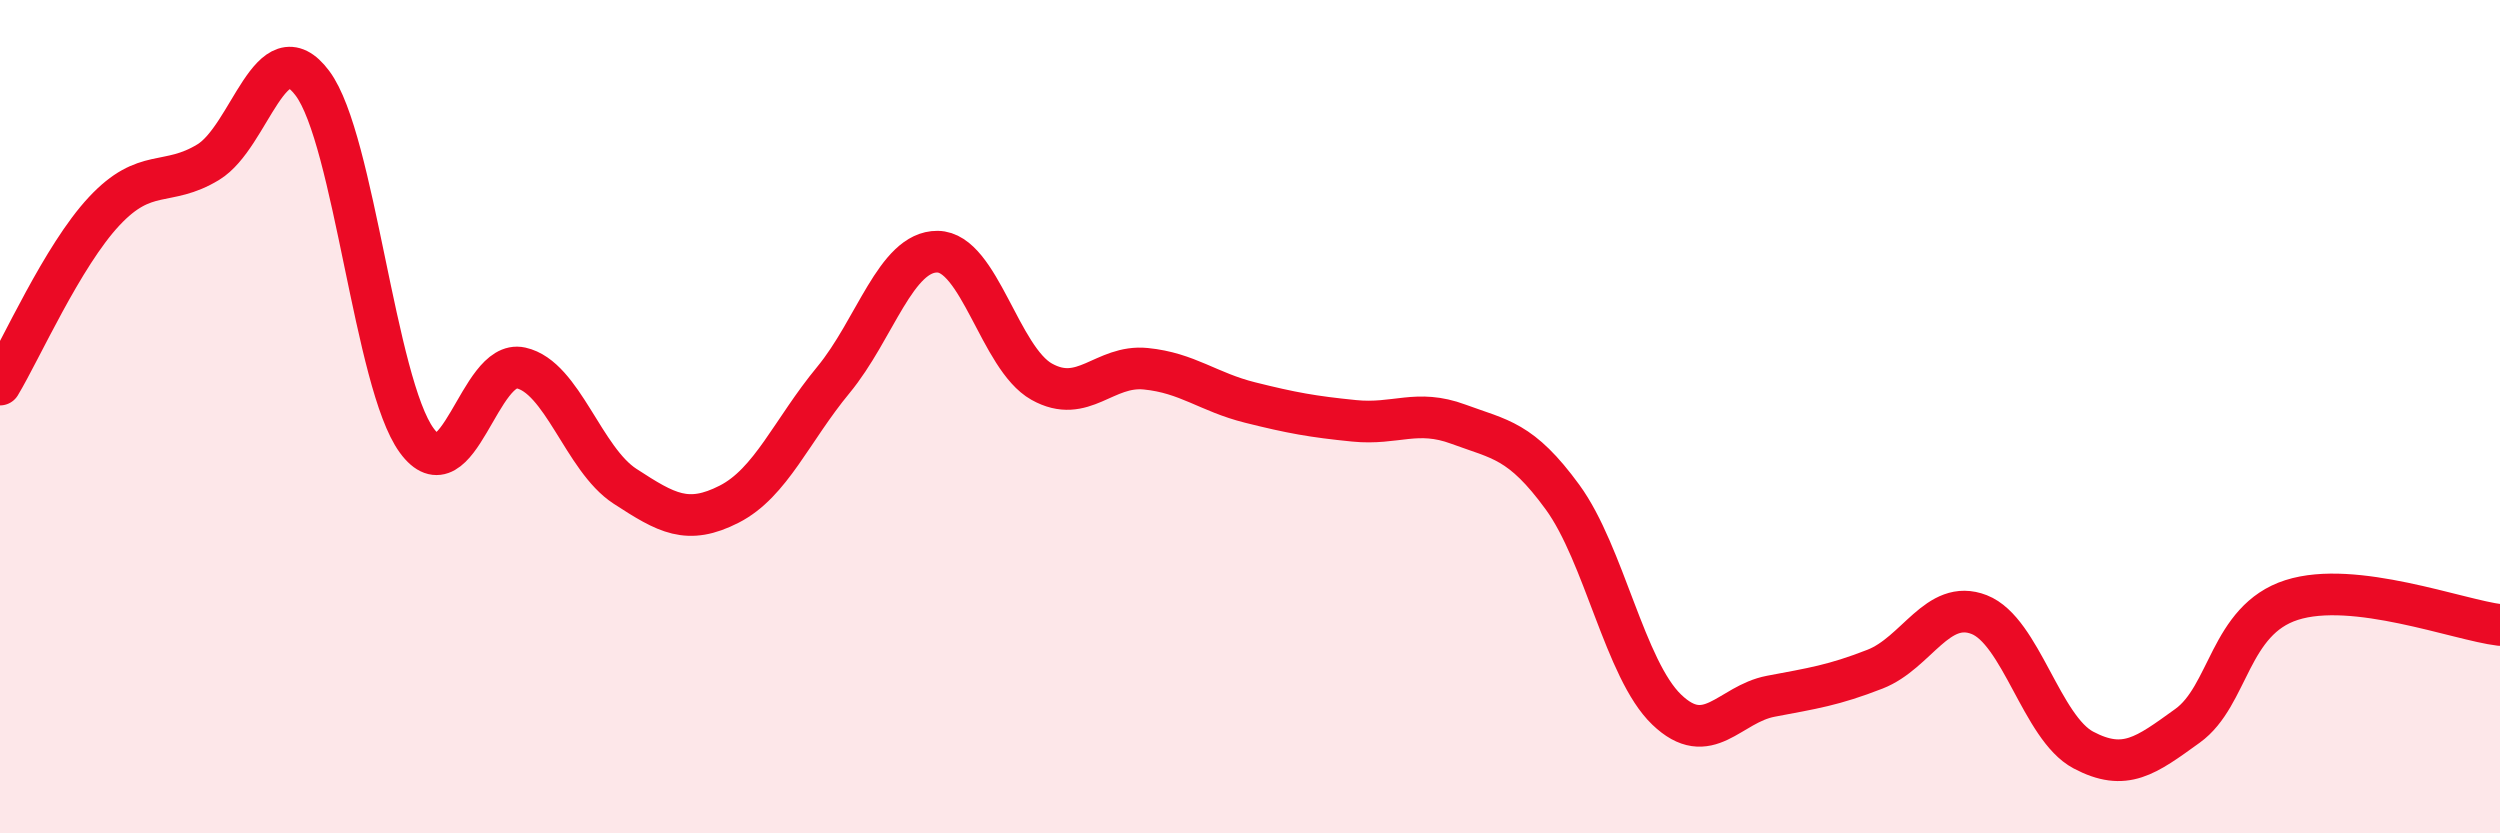
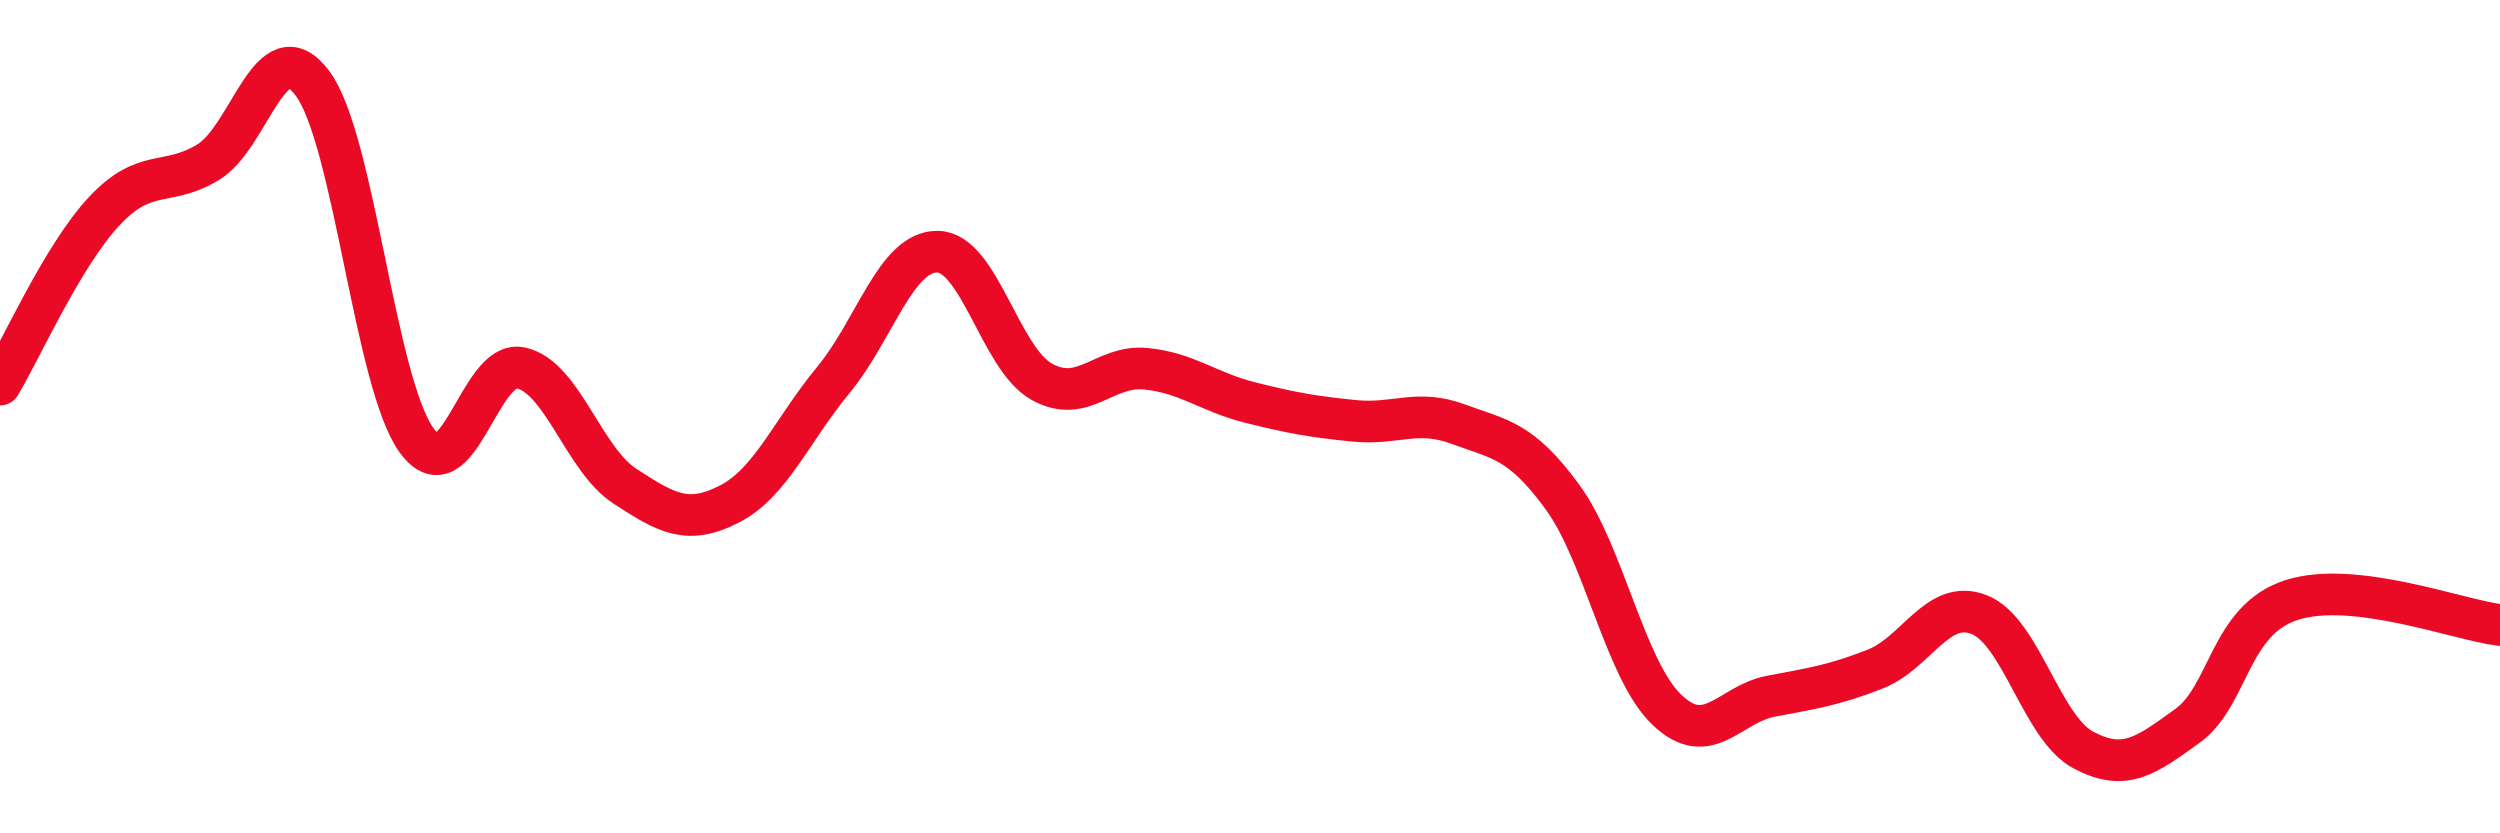
<svg xmlns="http://www.w3.org/2000/svg" width="60" height="20" viewBox="0 0 60 20">
-   <path d="M 0,9.23 C 0.5,8.4 1.5,6.14 2.5,5.07 C 3.5,4 4,4.5 5,3.89 C 6,3.28 6.5,0.66 7.5,2 C 8.5,3.34 9,9.2 10,10.57 C 11,11.94 11.5,8.61 12.5,8.83 C 13.5,9.05 14,11.02 15,11.67 C 16,12.32 16.5,12.61 17.5,12.1 C 18.5,11.59 19,10.33 20,9.12 C 21,7.91 21.5,6.03 22.5,6.04 C 23.5,6.05 24,8.6 25,9.16 C 26,9.72 26.5,8.75 27.5,8.85 C 28.5,8.95 29,9.41 30,9.66 C 31,9.91 31.5,10 32.5,10.1 C 33.5,10.2 34,9.81 35,10.18 C 36,10.55 36.5,10.56 37.5,11.93 C 38.5,13.3 39,16.07 40,17.03 C 41,17.99 41.5,16.9 42.5,16.71 C 43.5,16.52 44,16.45 45,16.06 C 46,15.67 46.5,14.36 47.5,14.75 C 48.5,15.14 49,17.47 50,18 C 51,18.53 51.5,18.14 52.5,17.42 C 53.5,16.7 53.5,14.88 55,14.4 C 56.5,13.92 59,14.88 60,15L60 20L0 20Z" fill="#EB0A25" opacity="0.1" stroke-linecap="round" stroke-linejoin="round" />
  <path d="M 0,9.23 C 0.5,8.4 1.5,6.14 2.5,5.07 C 3.5,4 4,4.5 5,3.89 C 6,3.28 6.5,0.66 7.5,2 C 8.5,3.34 9,9.2 10,10.57 C 11,11.94 11.5,8.61 12.5,8.83 C 13.5,9.05 14,11.02 15,11.67 C 16,12.32 16.5,12.61 17.5,12.1 C 18.5,11.59 19,10.33 20,9.12 C 21,7.91 21.5,6.03 22.5,6.04 C 23.5,6.05 24,8.6 25,9.16 C 26,9.72 26.5,8.75 27.5,8.85 C 28.5,8.95 29,9.41 30,9.66 C 31,9.91 31.5,10 32.5,10.1 C 33.5,10.2 34,9.81 35,10.18 C 36,10.55 36.5,10.56 37.5,11.93 C 38.5,13.3 39,16.07 40,17.03 C 41,17.99 41.5,16.9 42.5,16.71 C 43.5,16.52 44,16.45 45,16.06 C 46,15.67 46.5,14.36 47.5,14.75 C 48.5,15.14 49,17.47 50,18 C 51,18.53 51.5,18.14 52.5,17.42 C 53.5,16.7 53.5,14.88 55,14.4 C 56.5,13.92 59,14.88 60,15" stroke="#EB0A25" stroke-width="1" fill="none" stroke-linecap="round" stroke-linejoin="round" />
</svg>